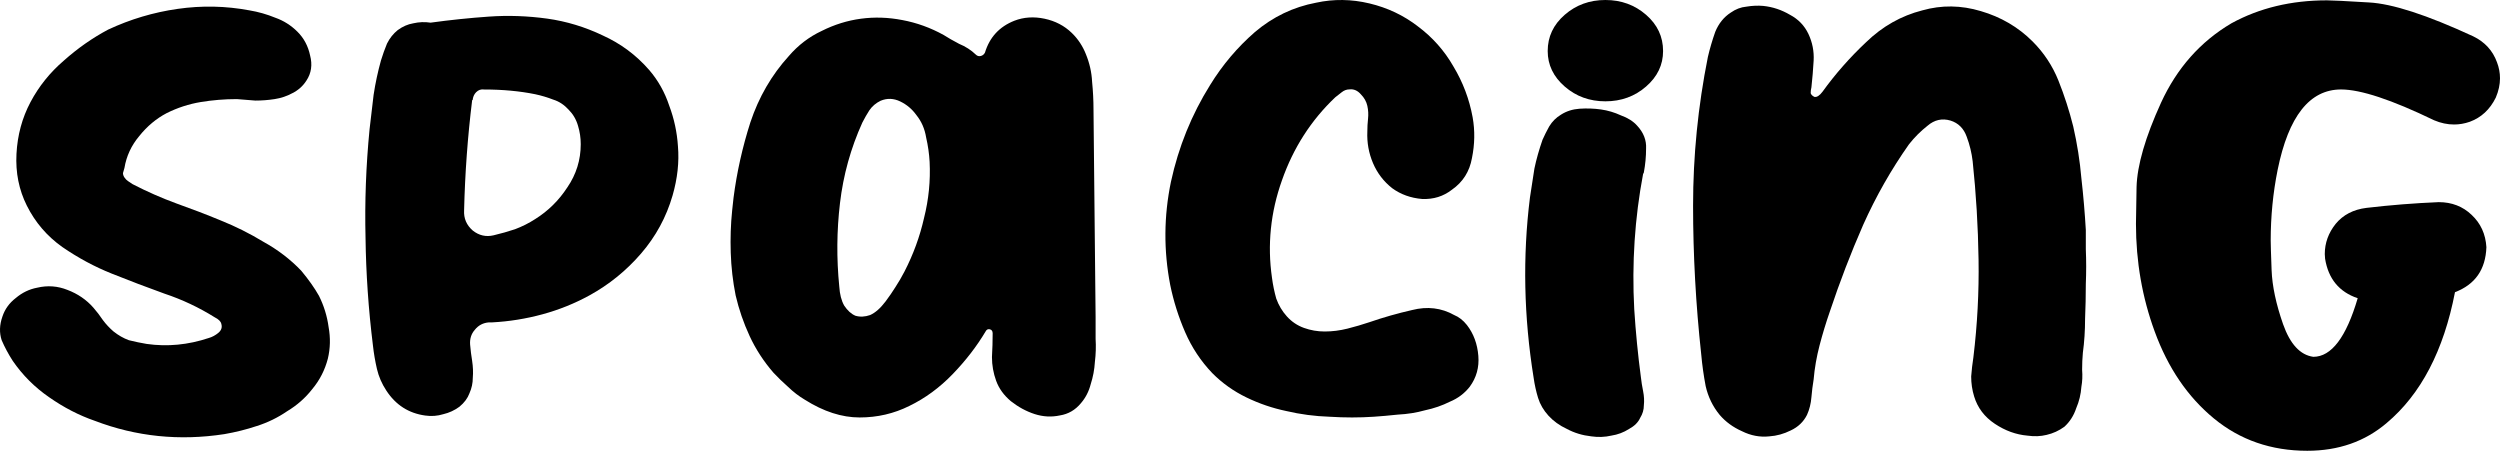
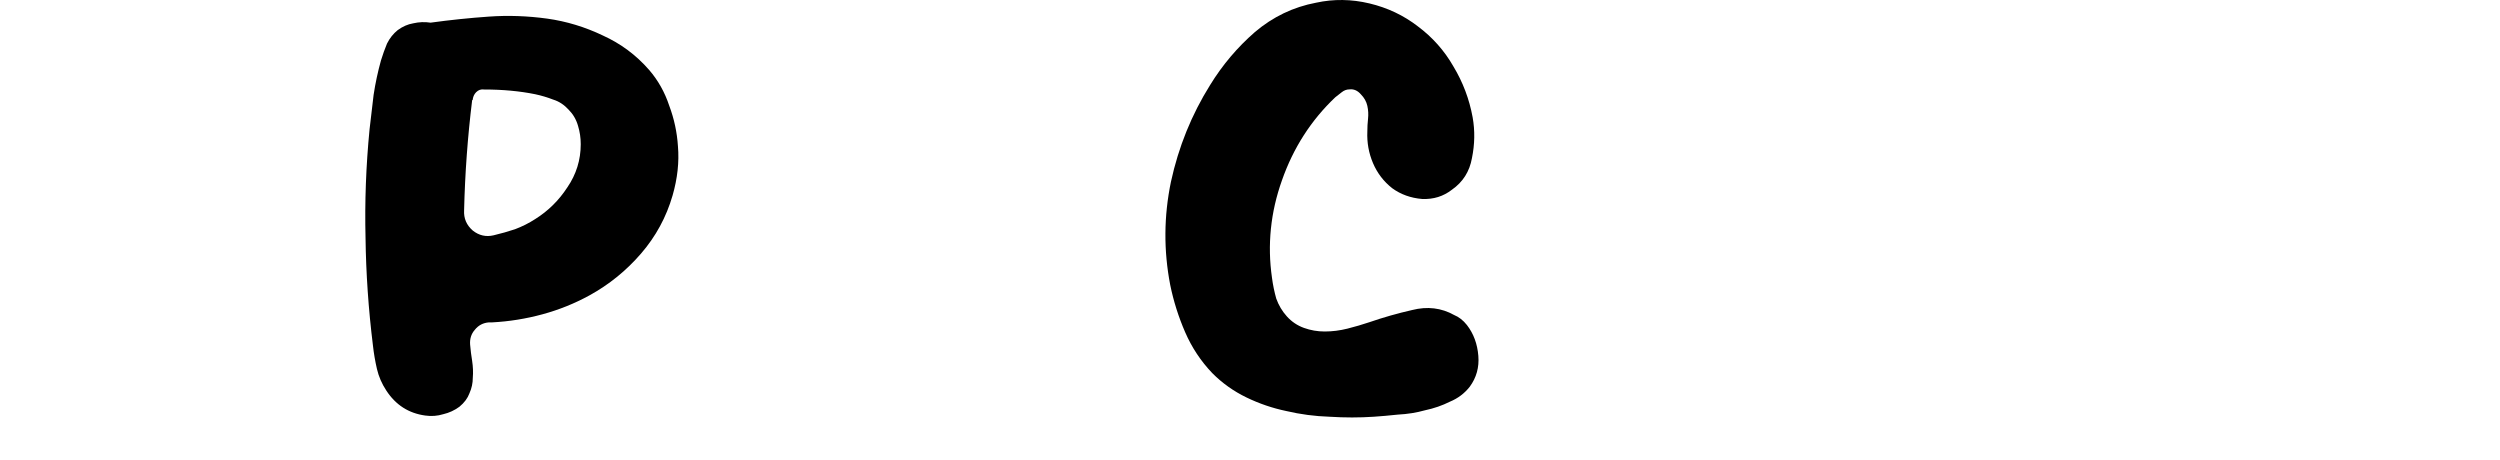
<svg xmlns="http://www.w3.org/2000/svg" width="125" height="23" viewBox="0 0 125 23" fill="none">
-   <path d="M115.363 22.539C113.56 22.539 112.004 22 110.695 20.923C109.386 19.845 108.399 18.395 107.734 16.573C107.11 14.871 106.798 13.078 106.798 11.195C106.798 11.054 106.808 10.44 106.828 9.352C106.858 8.264 107.266 6.859 108.051 5.137C108.847 3.405 110.02 2.081 111.571 1.165C112.971 0.399 114.562 0.017 116.344 0.017C116.586 0.017 117.286 0.052 118.444 0.122C119.612 0.183 121.349 0.747 123.656 1.814C124.24 2.096 124.637 2.529 124.849 3.113C124.95 3.375 125 3.642 125 3.914C125 4.226 124.93 4.548 124.789 4.881C124.496 5.475 124.063 5.878 123.489 6.089C123.228 6.18 122.966 6.225 122.704 6.225C122.372 6.225 122.039 6.155 121.707 6.014C119.582 4.986 118.031 4.473 117.054 4.473C115.483 4.473 114.426 5.812 113.882 8.491C113.651 9.639 113.535 10.817 113.535 12.026C113.535 12.207 113.55 12.7 113.58 13.506C113.61 14.302 113.802 15.203 114.154 16.21C114.507 17.207 115.01 17.751 115.665 17.841C116.571 17.841 117.311 16.864 117.885 14.911C116.959 14.599 116.415 13.939 116.254 12.932L116.239 12.705C116.239 12.152 116.42 11.648 116.782 11.195C117.155 10.742 117.669 10.475 118.323 10.394C119.522 10.253 120.725 10.158 121.934 10.107C122.588 10.107 123.137 10.319 123.58 10.742C124.033 11.165 124.28 11.703 124.32 12.358C124.28 13.476 123.756 14.226 122.749 14.609C122.185 17.529 121.047 19.709 119.335 21.149C118.248 22.076 116.923 22.539 115.363 22.539Z" fill="black" />
-   <path d="M104.291 12.462C104.315 13.029 104.315 13.609 104.291 14.2C104.291 14.792 104.278 15.371 104.254 15.938C104.254 16.53 104.217 17.097 104.143 17.64C104.118 17.911 104.106 18.194 104.106 18.49C104.13 18.786 104.118 19.07 104.069 19.341C104.044 19.71 103.958 20.068 103.81 20.413C103.687 20.783 103.489 21.091 103.218 21.338C102.947 21.535 102.651 21.671 102.331 21.744C102.035 21.818 101.714 21.831 101.369 21.781C100.802 21.732 100.26 21.535 99.742 21.19C99.224 20.845 98.879 20.389 98.707 19.822C98.608 19.501 98.559 19.168 98.559 18.823C98.583 18.503 98.62 18.182 98.67 17.861C98.867 16.234 98.953 14.607 98.928 12.98C98.904 11.328 98.805 9.689 98.633 8.062C98.583 7.643 98.485 7.236 98.337 6.841C98.189 6.422 97.918 6.151 97.523 6.028C97.104 5.905 96.722 5.991 96.377 6.287C96.032 6.558 95.724 6.866 95.452 7.211C94.565 8.469 93.8 9.812 93.159 11.242C92.543 12.647 91.989 14.089 91.495 15.569C91.298 16.136 91.126 16.703 90.978 17.27C90.83 17.837 90.731 18.404 90.682 18.971C90.632 19.267 90.596 19.563 90.571 19.858C90.546 20.179 90.472 20.475 90.349 20.746C90.176 21.091 89.905 21.35 89.535 21.523C89.19 21.695 88.833 21.794 88.463 21.818C87.995 21.868 87.538 21.781 87.095 21.559C86.651 21.362 86.281 21.091 85.985 20.746C85.64 20.327 85.406 19.846 85.283 19.304C85.184 18.786 85.11 18.256 85.061 17.714C84.79 15.224 84.654 12.746 84.654 10.281C84.654 7.791 84.901 5.313 85.394 2.848C85.492 2.428 85.615 2.009 85.763 1.59C85.936 1.171 86.195 0.851 86.54 0.629C86.787 0.456 87.045 0.358 87.317 0.333C87.612 0.284 87.896 0.271 88.167 0.296C88.636 0.345 89.079 0.493 89.499 0.74C89.918 0.962 90.226 1.282 90.423 1.701C90.62 2.12 90.707 2.564 90.682 3.032C90.657 3.476 90.62 3.92 90.571 4.364C90.546 4.462 90.534 4.561 90.534 4.66C90.559 4.734 90.62 4.795 90.719 4.844C90.842 4.869 90.978 4.783 91.126 4.586C91.767 3.698 92.494 2.872 93.307 2.108C94.121 1.319 95.058 0.789 96.118 0.518C97.079 0.247 98.053 0.259 99.039 0.555C100.05 0.851 100.913 1.356 101.628 2.071C102.195 2.638 102.626 3.291 102.922 4.031C103.218 4.771 103.465 5.535 103.662 6.324C103.859 7.187 103.995 8.049 104.069 8.912C104.167 9.775 104.241 10.638 104.291 11.501V12.462Z" fill="black" />
-   <path d="M82.193 8.616C82.193 8.641 82.18 8.666 82.156 8.69C81.737 10.909 81.589 13.165 81.712 15.458C81.786 16.616 81.897 17.75 82.045 18.86C82.069 19.082 82.106 19.316 82.156 19.562C82.205 19.809 82.217 20.043 82.193 20.265C82.193 20.487 82.131 20.697 82.008 20.894C81.909 21.116 81.724 21.301 81.453 21.448C81.182 21.621 80.886 21.732 80.566 21.781C80.245 21.855 79.912 21.868 79.567 21.818C79.123 21.769 78.717 21.646 78.347 21.448C77.977 21.276 77.669 21.054 77.422 20.783C77.176 20.512 77.003 20.216 76.904 19.895C76.806 19.575 76.732 19.242 76.683 18.897C76.19 15.84 76.128 12.832 76.498 9.874C76.572 9.381 76.646 8.9 76.72 8.431C76.818 7.963 76.954 7.482 77.126 6.989C77.225 6.767 77.336 6.545 77.459 6.324C77.607 6.077 77.804 5.88 78.051 5.732C78.322 5.559 78.63 5.461 78.975 5.436C79.345 5.411 79.703 5.424 80.048 5.473C80.393 5.522 80.726 5.621 81.046 5.769C81.391 5.892 81.663 6.065 81.86 6.287C82.18 6.632 82.328 7.014 82.304 7.433C82.304 7.827 82.267 8.222 82.193 8.616ZM83.154 2.552C83.154 1.837 82.871 1.233 82.304 0.74C81.737 0.247 81.059 0 80.27 0C79.481 0 78.803 0.247 78.236 0.74C77.669 1.233 77.385 1.837 77.385 2.552C77.385 3.242 77.669 3.834 78.236 4.327C78.803 4.82 79.481 5.066 80.27 5.066C81.059 5.066 81.737 4.82 82.304 4.327C82.871 3.834 83.154 3.242 83.154 2.552Z" fill="black" />
  <path d="M73.347 16.253C73.68 16.683 73.869 17.196 73.917 17.793C73.964 18.366 73.822 18.879 73.49 19.333C73.229 19.667 72.897 19.918 72.494 20.085C72.114 20.276 71.699 20.419 71.248 20.515C70.821 20.634 70.371 20.706 69.896 20.73C69.446 20.778 69.042 20.813 68.687 20.837C67.975 20.885 67.24 20.885 66.481 20.837C65.746 20.813 65.022 20.718 64.311 20.551C63.623 20.407 62.959 20.181 62.318 19.87C61.678 19.56 61.108 19.154 60.61 18.652C60.041 18.055 59.59 17.375 59.258 16.611C58.926 15.847 58.677 15.059 58.511 14.247C58.179 12.528 58.191 10.808 58.547 9.089C58.926 7.346 59.579 5.734 60.504 4.254C61.12 3.251 61.867 2.367 62.745 1.603C63.646 0.839 64.666 0.35 65.805 0.135C66.682 -0.056 67.572 -0.044 68.473 0.171C69.374 0.386 70.181 0.768 70.892 1.317C71.628 1.866 72.221 2.535 72.671 3.323C73.146 4.111 73.466 4.958 73.632 5.866C73.751 6.534 73.739 7.215 73.597 7.907C73.478 8.576 73.146 9.101 72.6 9.483C72.173 9.817 71.675 9.973 71.106 9.949C70.537 9.901 70.039 9.722 69.612 9.412C69.185 9.077 68.865 8.659 68.651 8.158C68.438 7.657 68.343 7.131 68.367 6.582C68.367 6.367 68.378 6.152 68.402 5.937C68.426 5.722 68.414 5.507 68.367 5.293C68.319 5.078 68.212 4.887 68.046 4.719C67.88 4.528 67.691 4.445 67.477 4.469C67.335 4.469 67.204 4.517 67.086 4.612C66.991 4.684 66.884 4.767 66.765 4.863C65.556 6.009 64.666 7.394 64.097 9.018C63.528 10.617 63.362 12.241 63.599 13.889C63.646 14.247 63.718 14.593 63.812 14.927C63.931 15.262 64.109 15.56 64.346 15.823C64.583 16.085 64.868 16.277 65.2 16.396C65.532 16.515 65.876 16.575 66.232 16.575C66.611 16.575 66.991 16.527 67.37 16.432C67.75 16.336 68.117 16.229 68.473 16.109C69.161 15.871 69.873 15.668 70.608 15.501C71.367 15.309 72.067 15.393 72.707 15.751C72.944 15.847 73.158 16.014 73.347 16.253Z" fill="black" />
-   <path d="M54.29 2.698C54.477 3.15 54.582 3.614 54.605 4.088C54.652 4.563 54.675 5.027 54.675 5.479L54.78 15.855C54.78 16.194 54.78 16.555 54.78 16.94C54.804 17.324 54.792 17.708 54.745 18.093C54.722 18.477 54.652 18.85 54.535 19.212C54.442 19.573 54.279 19.89 54.045 20.161C53.765 20.5 53.415 20.704 52.995 20.771C52.574 20.862 52.154 20.839 51.734 20.704C51.314 20.568 50.917 20.353 50.543 20.059C50.193 19.765 49.948 19.426 49.808 19.042C49.668 18.658 49.598 18.262 49.598 17.855C49.621 17.448 49.633 17.053 49.633 16.669C49.633 16.555 49.586 16.488 49.493 16.465C49.4 16.442 49.33 16.476 49.283 16.567C48.839 17.313 48.291 18.025 47.637 18.703C46.983 19.381 46.26 19.912 45.466 20.297C44.696 20.681 43.867 20.873 42.98 20.873C42.093 20.873 41.182 20.579 40.249 19.991C39.945 19.811 39.665 19.596 39.408 19.347C39.151 19.121 38.906 18.884 38.673 18.635C38.183 18.07 37.786 17.46 37.482 16.804C37.179 16.149 36.945 15.47 36.782 14.77C36.642 14.069 36.56 13.357 36.537 12.633C36.514 11.91 36.537 11.209 36.607 10.531L36.677 9.887C36.84 8.621 37.12 7.366 37.517 6.123C37.938 4.857 38.58 3.749 39.443 2.8C39.91 2.257 40.459 1.839 41.089 1.545C41.719 1.229 42.373 1.025 43.05 0.935C43.727 0.845 44.416 0.867 45.116 1.003C45.84 1.138 46.528 1.387 47.182 1.749C47.392 1.884 47.649 2.031 47.952 2.19C48.279 2.325 48.559 2.506 48.793 2.732C48.863 2.8 48.944 2.823 49.038 2.8C49.131 2.777 49.201 2.721 49.248 2.63C49.481 1.862 49.971 1.331 50.718 1.037C51.185 0.856 51.687 0.822 52.224 0.935C52.761 1.048 53.216 1.285 53.59 1.647C53.753 1.805 53.893 1.975 54.01 2.156C54.127 2.337 54.22 2.517 54.29 2.698ZM45.221 13.583C45.664 12.724 45.991 11.831 46.201 10.904C46.435 9.977 46.528 9.039 46.481 8.09C46.458 7.683 46.4 7.276 46.306 6.869C46.236 6.439 46.073 6.066 45.816 5.75C45.606 5.456 45.338 5.23 45.011 5.072C44.684 4.914 44.357 4.902 44.03 5.038C43.797 5.151 43.61 5.309 43.47 5.513C43.353 5.693 43.237 5.897 43.12 6.123C42.536 7.411 42.163 8.757 41.999 10.158C41.836 11.537 41.824 12.927 41.964 14.329C41.988 14.713 42.069 15.03 42.209 15.278C42.373 15.527 42.56 15.697 42.77 15.787C43.003 15.855 43.248 15.843 43.505 15.753C43.762 15.64 44.019 15.414 44.276 15.075C44.462 14.826 44.626 14.589 44.766 14.363C44.929 14.114 45.081 13.854 45.221 13.583Z" fill="black" />
  <path d="M33.897 7.31C33.964 8.097 33.875 8.919 33.629 9.774C33.316 10.854 32.791 11.821 32.054 12.676C31.316 13.531 30.456 14.229 29.473 14.769C28.735 15.174 27.953 15.489 27.126 15.714C26.3 15.939 25.462 16.074 24.612 16.119H24.445C24.154 16.142 23.92 16.265 23.741 16.49C23.562 16.693 23.484 16.94 23.506 17.233C23.529 17.503 23.562 17.773 23.607 18.043C23.651 18.335 23.663 18.617 23.64 18.887C23.64 19.157 23.584 19.415 23.473 19.663C23.383 19.91 23.216 20.135 22.97 20.338C22.724 20.518 22.456 20.642 22.166 20.709C21.875 20.799 21.573 20.822 21.261 20.777C20.434 20.664 19.786 20.248 19.316 19.528C19.093 19.19 18.936 18.83 18.847 18.448C18.758 18.065 18.691 17.672 18.646 17.267C18.423 15.466 18.3 13.678 18.277 11.9C18.233 10.1 18.3 8.289 18.478 6.466C18.546 5.881 18.613 5.307 18.68 4.745C18.769 4.16 18.892 3.586 19.048 3.023C19.138 2.731 19.238 2.45 19.35 2.18C19.484 1.91 19.663 1.685 19.886 1.505C20.132 1.325 20.389 1.212 20.657 1.167C20.948 1.1 21.238 1.088 21.529 1.133C22.512 0.998 23.484 0.897 24.445 0.83C25.406 0.762 26.378 0.796 27.361 0.931C28.322 1.066 29.249 1.347 30.143 1.775C31.037 2.18 31.808 2.753 32.456 3.496C32.903 4.013 33.238 4.61 33.462 5.285C33.707 5.937 33.852 6.612 33.897 7.31ZM26.758 10.955C27.406 10.55 27.942 10.021 28.367 9.369C28.814 8.716 29.037 7.996 29.037 7.209C29.037 6.894 28.992 6.59 28.903 6.297C28.814 5.982 28.657 5.712 28.434 5.487C28.21 5.24 27.953 5.071 27.663 4.981C27.372 4.868 27.07 4.778 26.758 4.711C25.976 4.553 25.126 4.475 24.21 4.475C24.054 4.452 23.92 4.497 23.808 4.61C23.719 4.7 23.663 4.812 23.64 4.947V4.981C23.64 4.981 23.629 4.992 23.607 5.015C23.383 6.837 23.249 8.671 23.205 10.516C23.182 10.921 23.328 11.259 23.64 11.529C23.953 11.776 24.3 11.855 24.68 11.765C25.059 11.675 25.417 11.574 25.752 11.461C26.11 11.326 26.445 11.158 26.758 10.955Z" fill="black" />
-   <path d="M15.949 14.792C16.195 15.285 16.355 15.803 16.429 16.345C16.528 16.888 16.516 17.418 16.392 17.935C16.244 18.502 15.986 19.008 15.616 19.451C15.271 19.895 14.851 20.265 14.358 20.561C13.89 20.881 13.385 21.128 12.842 21.3C12.325 21.473 11.782 21.609 11.215 21.707C8.972 22.052 6.814 21.831 4.744 21.042C3.955 20.77 3.19 20.376 2.451 19.858C1.736 19.365 1.132 18.761 0.639 18.046C0.417 17.701 0.232 17.356 0.084 17.011C-0.039 16.641 -0.027 16.247 0.121 15.828C0.244 15.458 0.466 15.149 0.787 14.903C1.107 14.632 1.465 14.459 1.859 14.385C2.377 14.262 2.882 14.299 3.375 14.496C3.893 14.693 4.324 14.989 4.67 15.384C4.842 15.581 5.002 15.79 5.15 16.012C5.298 16.21 5.471 16.395 5.668 16.567C5.915 16.764 6.173 16.912 6.445 17.011C6.74 17.085 7.036 17.146 7.332 17.196C8.368 17.344 9.403 17.245 10.438 16.9C10.611 16.851 10.771 16.764 10.919 16.641C11.067 16.518 11.117 16.37 11.067 16.197C11.043 16.074 10.932 15.963 10.734 15.864C9.945 15.371 9.107 14.977 8.22 14.681C7.332 14.361 6.457 14.028 5.594 13.683C4.731 13.338 3.905 12.894 3.116 12.351C2.352 11.809 1.76 11.119 1.341 10.28C0.947 9.492 0.774 8.629 0.824 7.692C0.873 6.755 1.107 5.892 1.526 5.103C1.945 4.314 2.5 3.624 3.19 3.032C3.881 2.416 4.62 1.898 5.409 1.479C6.519 0.961 7.677 0.616 8.885 0.444C10.093 0.271 11.289 0.296 12.472 0.518C12.916 0.592 13.348 0.715 13.767 0.887C14.186 1.035 14.556 1.27 14.876 1.59C15.197 1.911 15.406 2.305 15.505 2.773C15.628 3.242 15.566 3.661 15.32 4.031C15.147 4.302 14.913 4.512 14.617 4.659C14.346 4.807 14.05 4.906 13.73 4.955C13.409 5.005 13.089 5.029 12.768 5.029C12.472 5.005 12.164 4.98 11.844 4.955C11.227 4.955 10.623 5.005 10.032 5.103C9.44 5.202 8.873 5.387 8.331 5.658C7.813 5.929 7.357 6.311 6.962 6.804C6.568 7.273 6.321 7.803 6.223 8.394C6.198 8.468 6.173 8.555 6.149 8.653C6.149 8.727 6.173 8.801 6.223 8.875C6.272 8.949 6.334 9.011 6.408 9.06C6.482 9.109 6.556 9.159 6.63 9.208C7.345 9.578 8.072 9.898 8.811 10.169C9.576 10.441 10.315 10.724 11.03 11.02C11.77 11.316 12.485 11.673 13.175 12.092C13.89 12.487 14.519 12.968 15.061 13.535C15.431 13.979 15.727 14.398 15.949 14.792Z" fill="black" />
</svg>